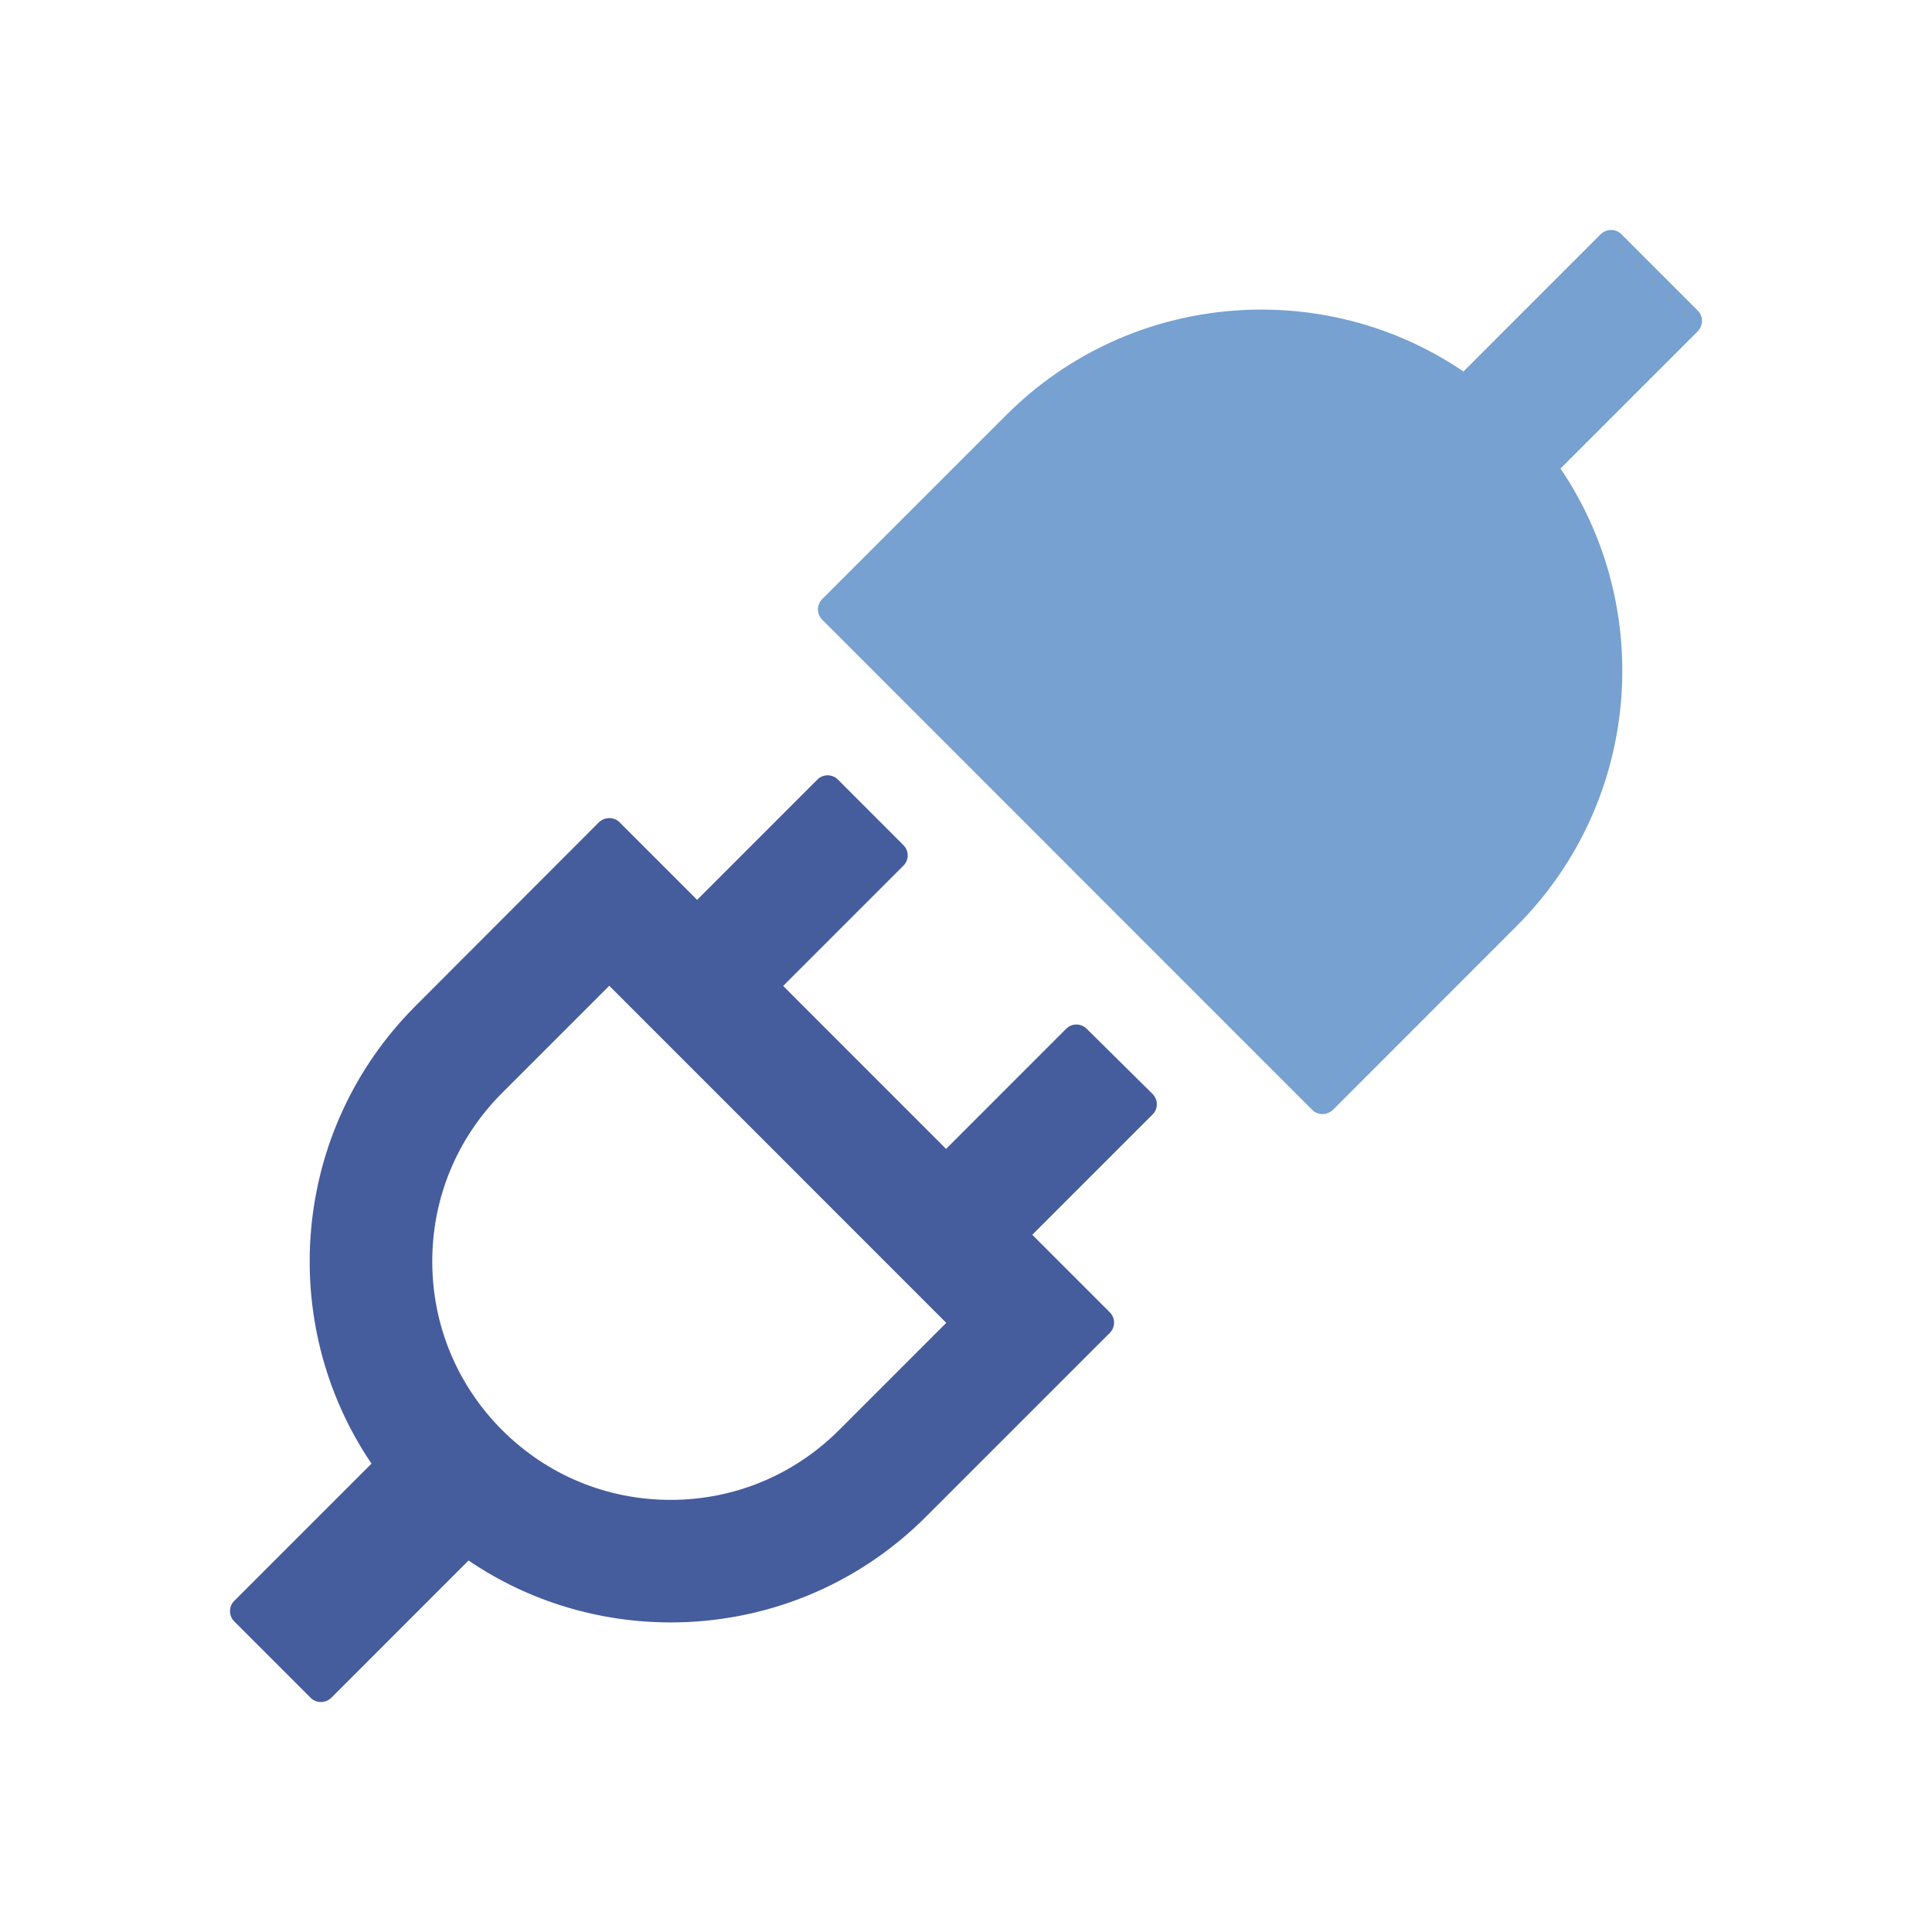
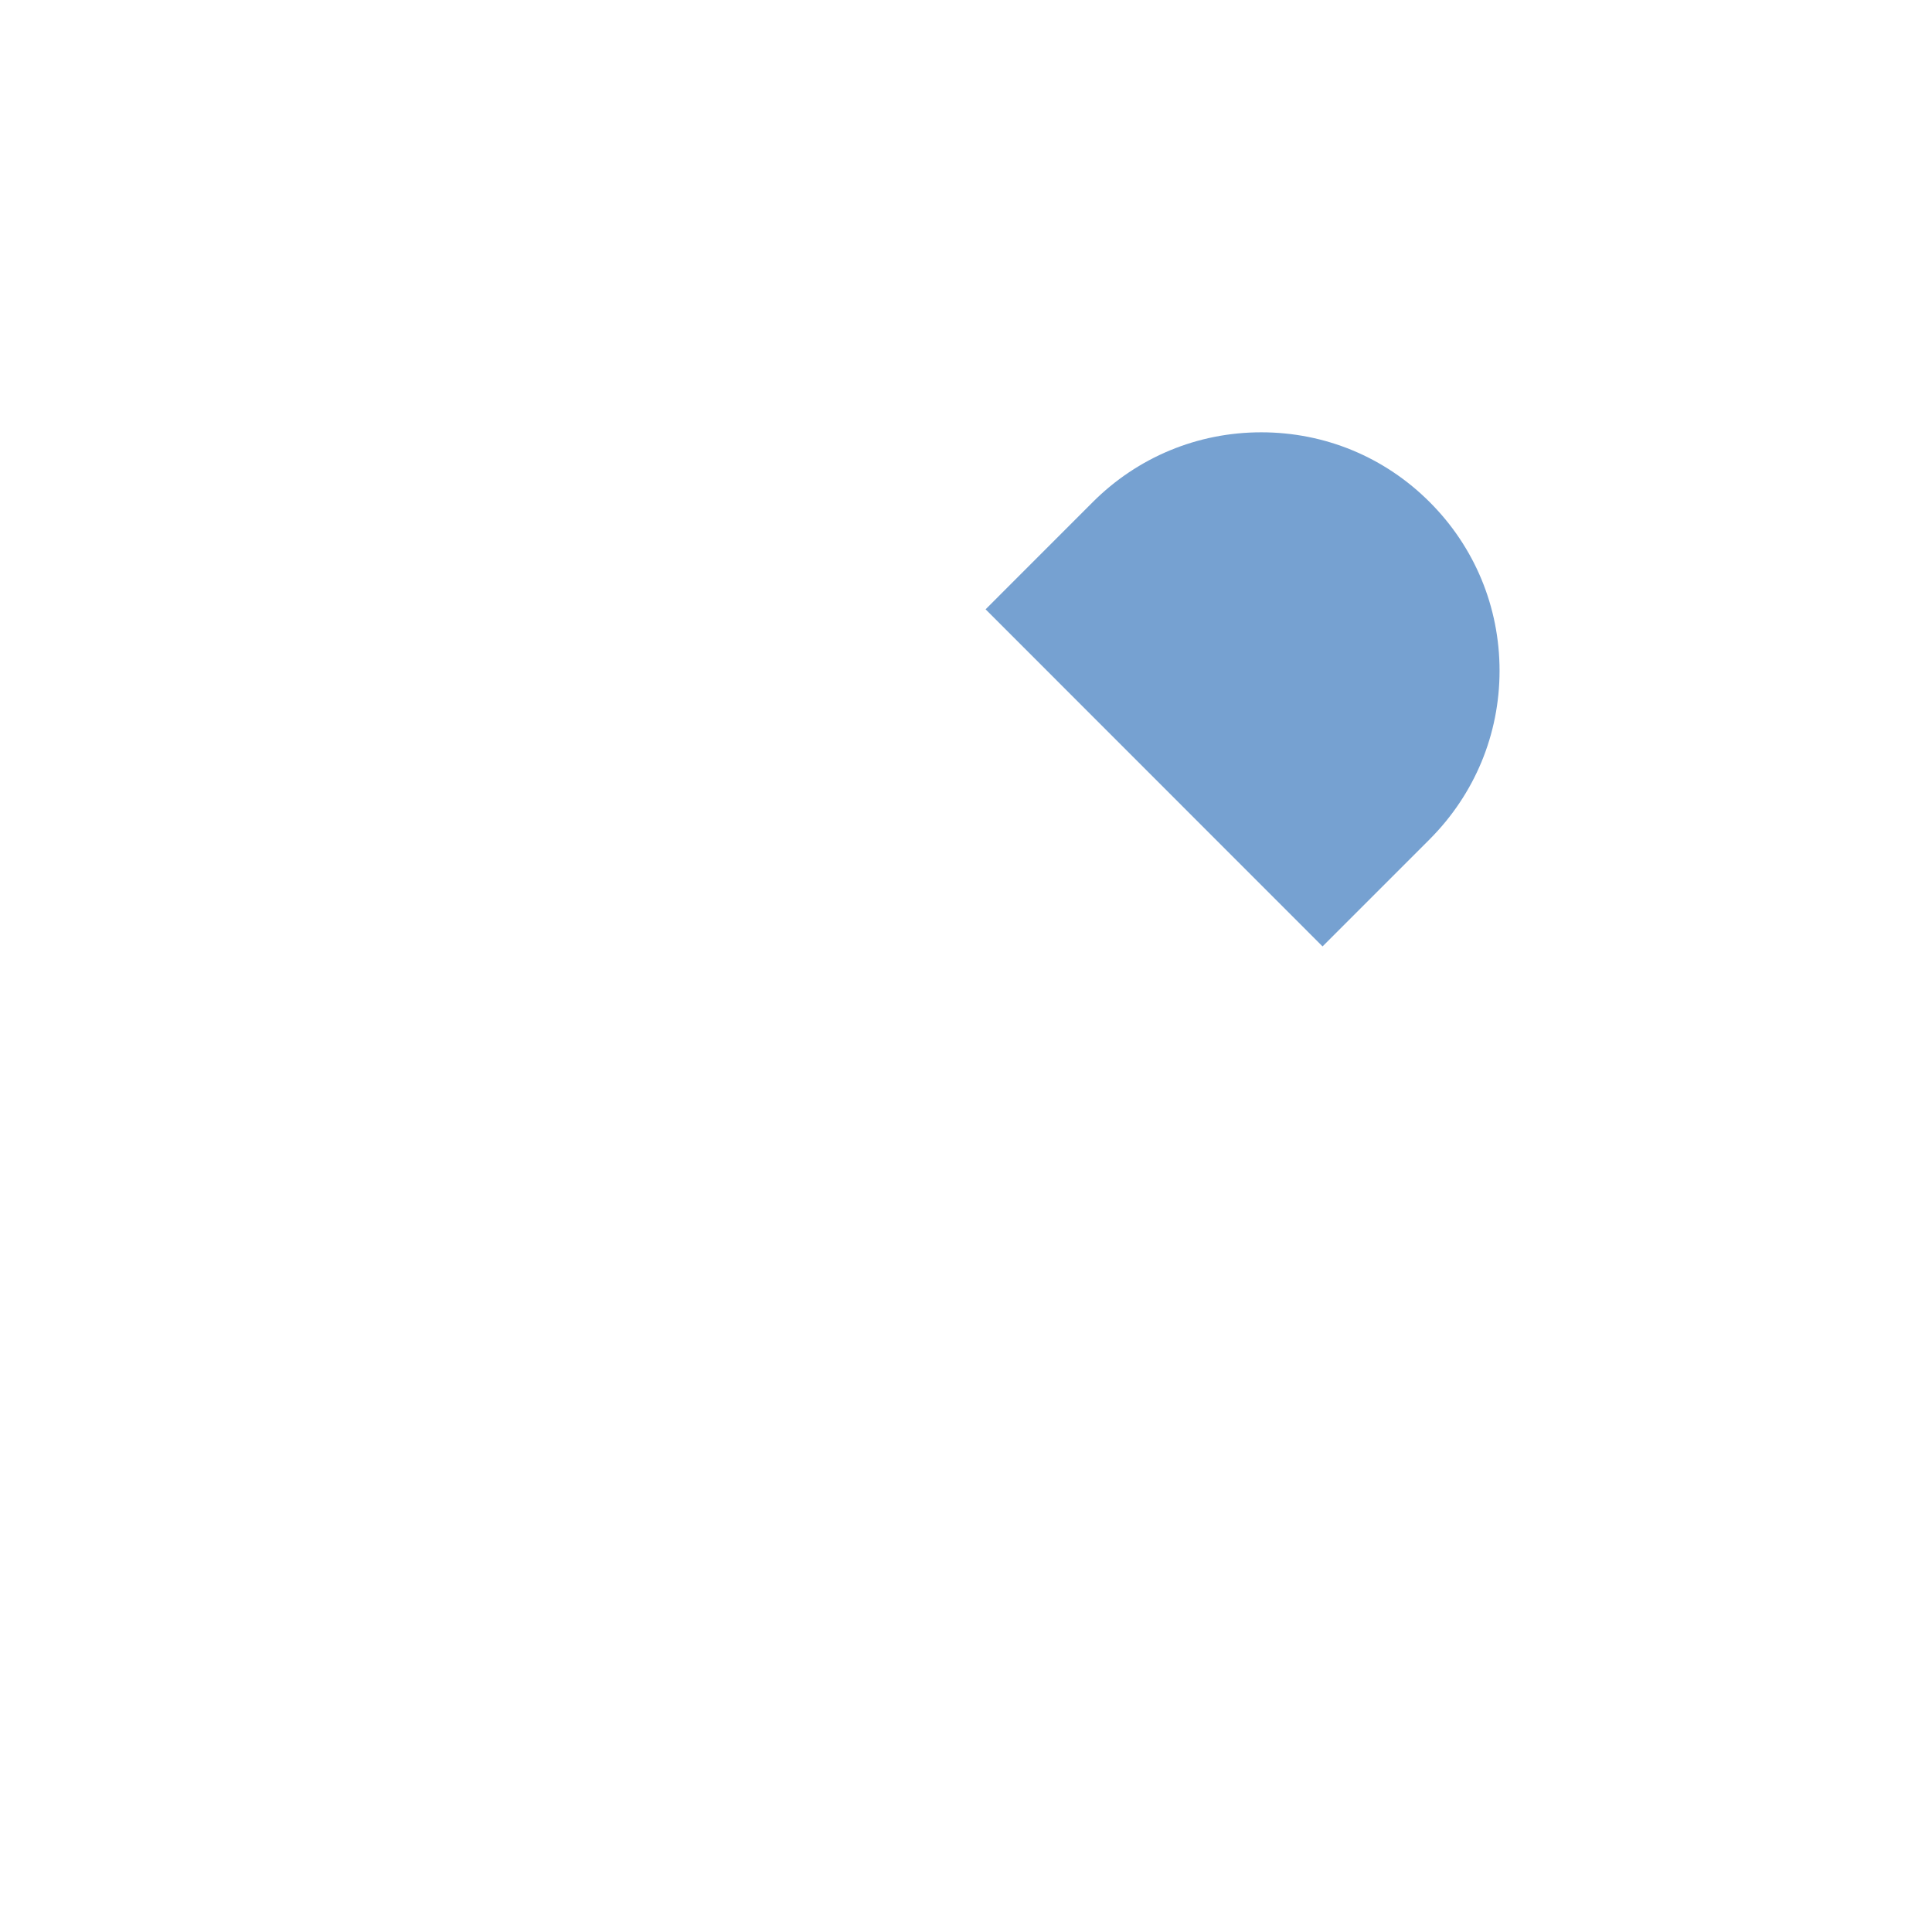
<svg xmlns="http://www.w3.org/2000/svg" width="42px" height="42px" viewBox="0 0 42 42" version="1.1">
  <title>编组 38</title>
  <g id="官网B" stroke="none" stroke-width="1" fill="none" fill-rule="evenodd">
    <g id="规范" transform="translate(-1380, -2500)" fill-rule="nonzero">
      <g id="编组-38" transform="translate(1380, 2500)">
        <g id="api" transform="translate(5, 5)">
-           <path d="M18.622,17.363 C18.5,17.242 18.3,17.242 18.179,17.363 L15.567,19.976 L12.025,16.433 L14.641,13.817 C14.763,13.695 14.763,13.495 14.641,13.374 L13.214,11.946 C13.092,11.824 12.892,11.824 12.77,11.946 L10.155,14.562 L8.468,12.875 C8.405,12.813 8.327,12.785 8.245,12.785 C8.166,12.785 8.084,12.816 8.021,12.875 L4.029,16.873 C1.327,19.58 1.009,23.766 3.076,26.818 L0.091,29.803 C-0.03,29.925 -0.03,30.125 0.091,30.246 L1.754,31.91 C1.817,31.973 1.895,32 1.978,32 C2.06,32 2.138,31.969 2.201,31.91 L5.186,28.924 C6.507,29.823 8.045,30.27 9.582,30.27 C11.59,30.27 13.598,29.505 15.131,27.971 L19.128,23.974 C19.249,23.852 19.249,23.652 19.128,23.53 L17.441,21.843 L20.057,19.227 C20.179,19.105 20.179,18.905 20.057,18.783 L18.622,17.363 Z M13.241,26.088 C12.264,27.065 10.962,27.606 9.578,27.606 C8.194,27.606 6.896,27.069 5.915,26.088 C4.939,25.111 4.397,23.809 4.397,22.424 C4.397,21.039 4.935,19.741 5.915,18.76 L8.245,16.43 L15.571,23.758 L13.241,26.088 Z" id="形状" fill="#455C9D" />
-           <path d="M31.909,1.754 L30.246,0.09 C30.183,0.027 30.105,0 30.022,0 C29.94,0 29.862,0.031 29.799,0.09 L26.814,3.076 C25.493,2.177 23.955,1.73 22.418,1.73 C20.41,1.73 18.402,2.495 16.869,4.029 L12.872,8.026 C12.751,8.148 12.751,8.348 12.872,8.47 L23.528,19.129 C23.591,19.191 23.669,19.219 23.751,19.219 C23.83,19.219 23.912,19.187 23.975,19.129 L27.971,15.131 C30.673,12.424 30.991,8.238 28.924,5.186 L31.909,2.201 C32.03,2.075 32.03,1.875 31.909,1.754 Z" id="路径" fill="#76A1D1" />
          <path d="M26.081,13.244 L23.751,15.574 L16.426,8.246 L18.755,5.916 C19.732,4.939 21.034,4.398 22.418,4.398 C23.802,4.398 25.101,4.935 26.081,5.916 C27.058,6.893 27.599,8.195 27.599,9.58 C27.599,10.965 27.058,12.263 26.081,13.244 Z" id="路径" fill="#76A1D1" />
        </g>
      </g>
    </g>
  </g>
</svg>